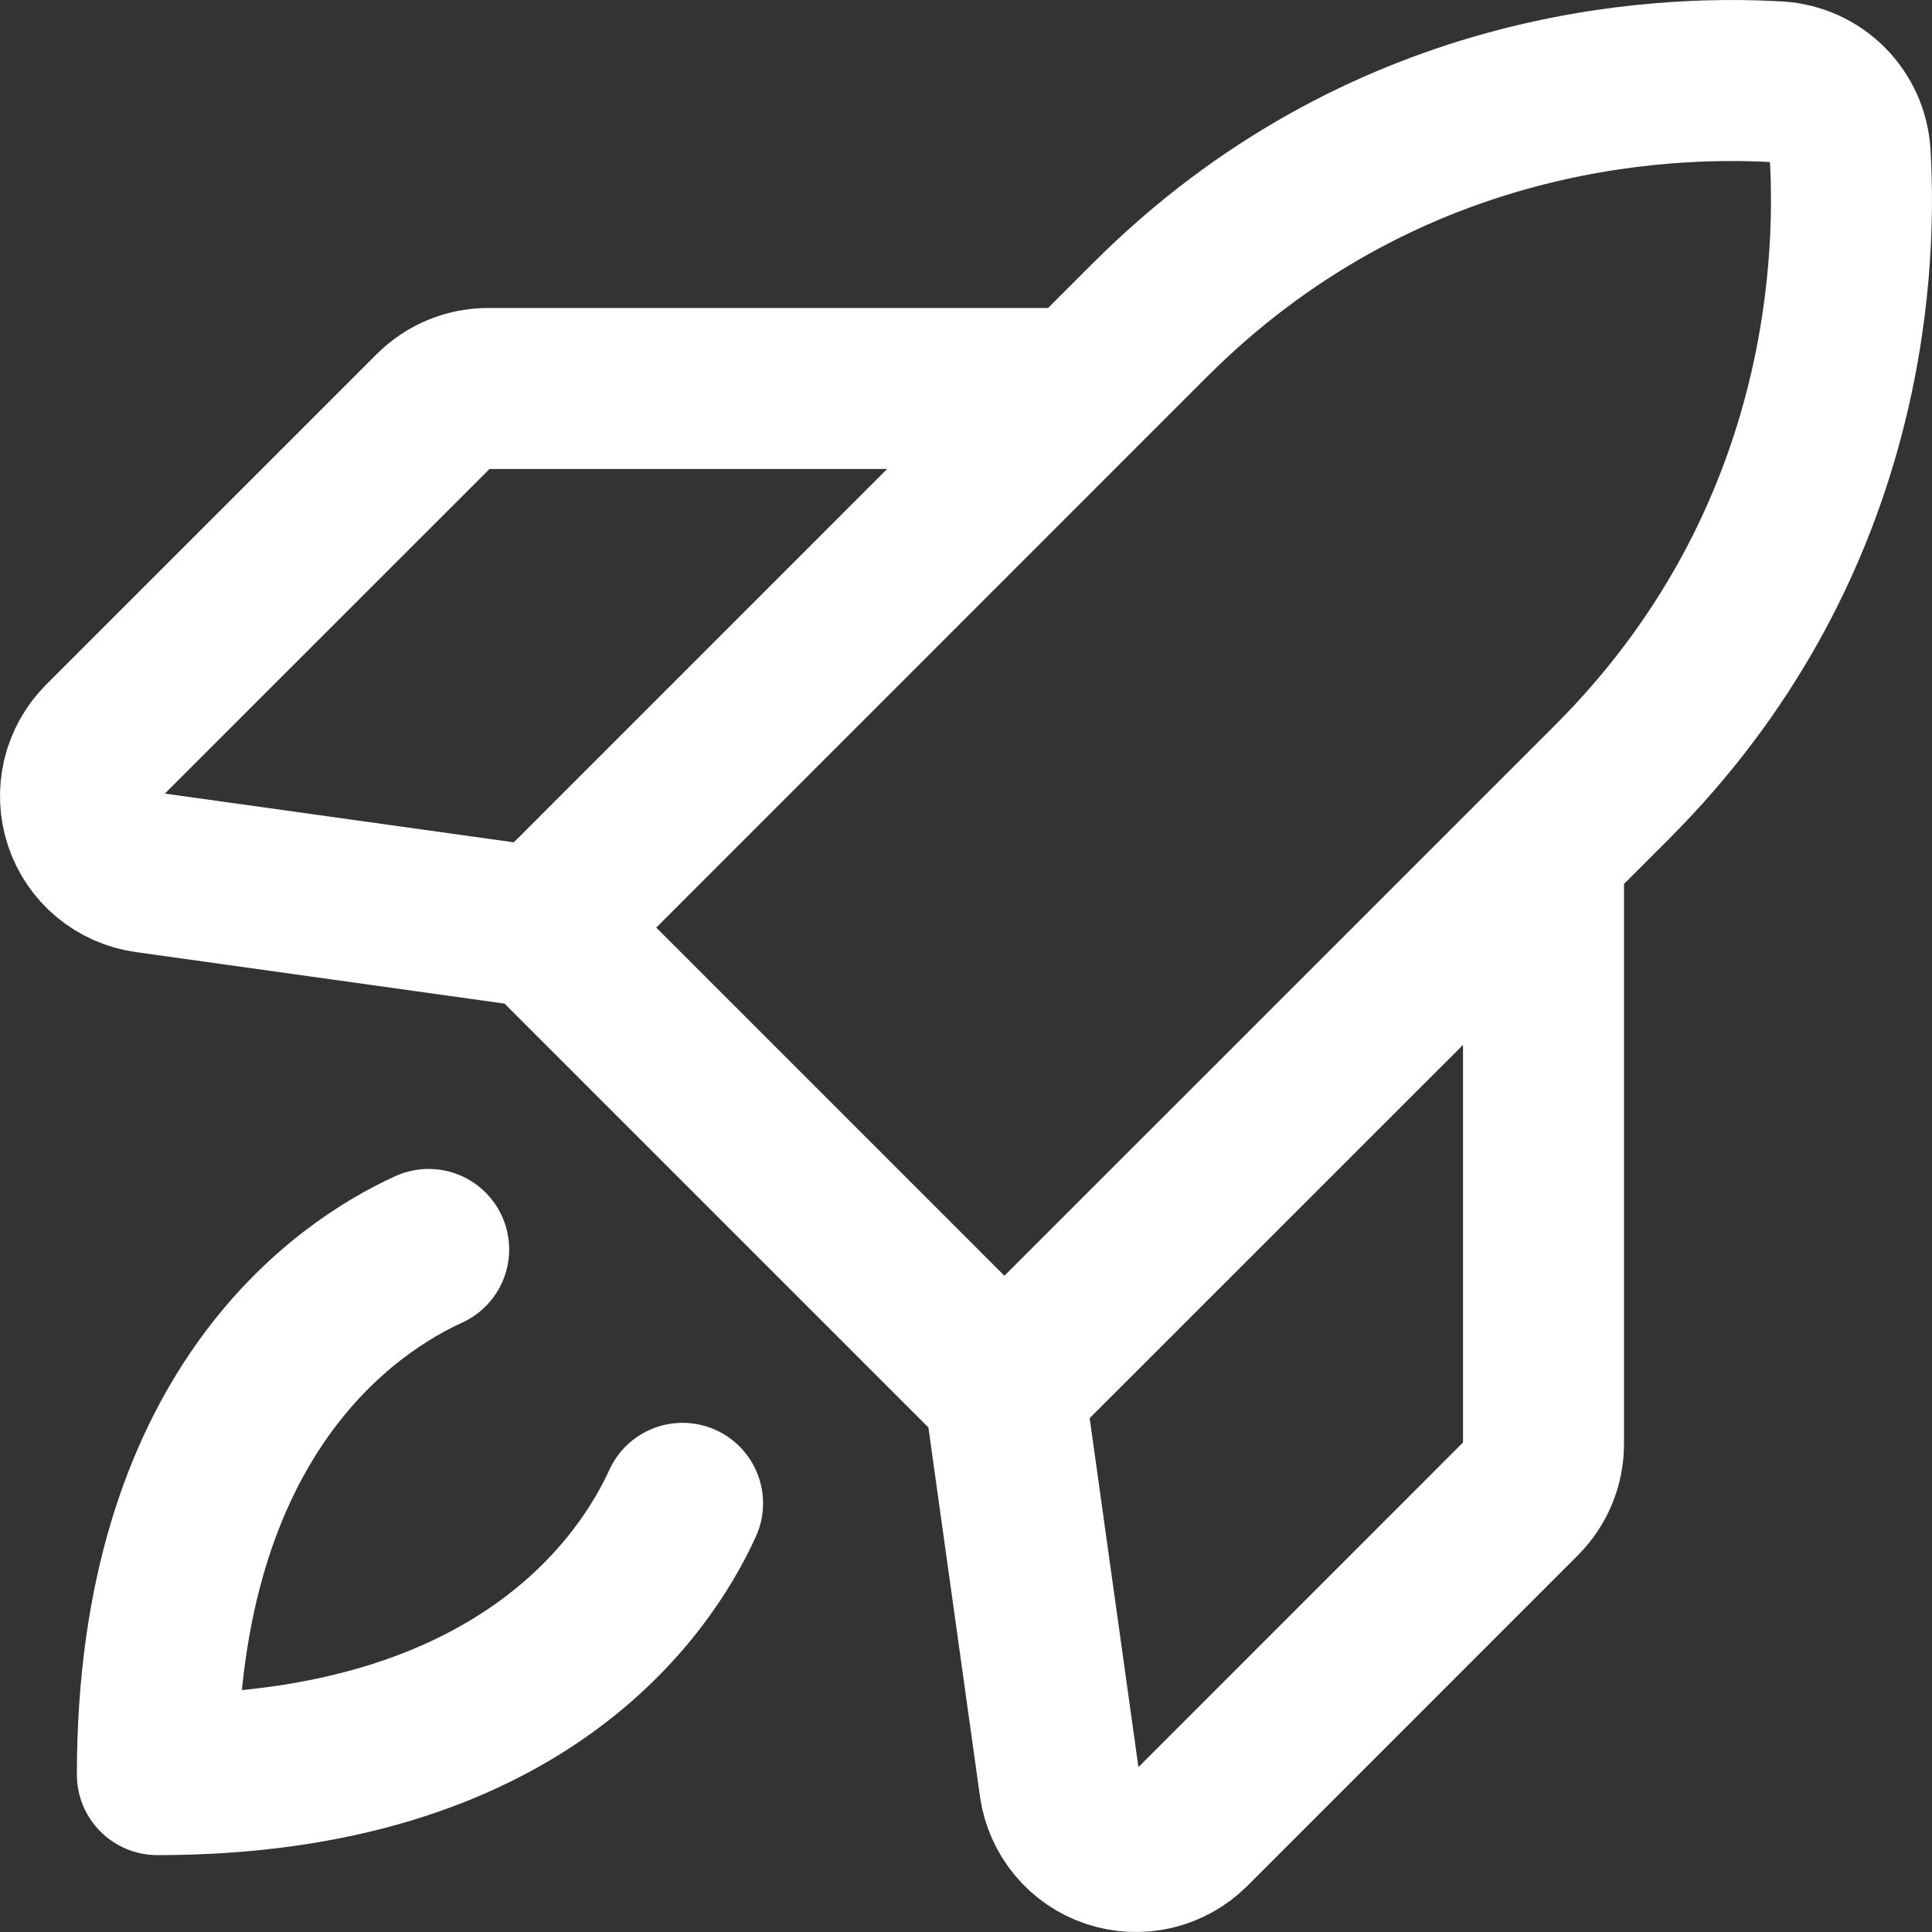
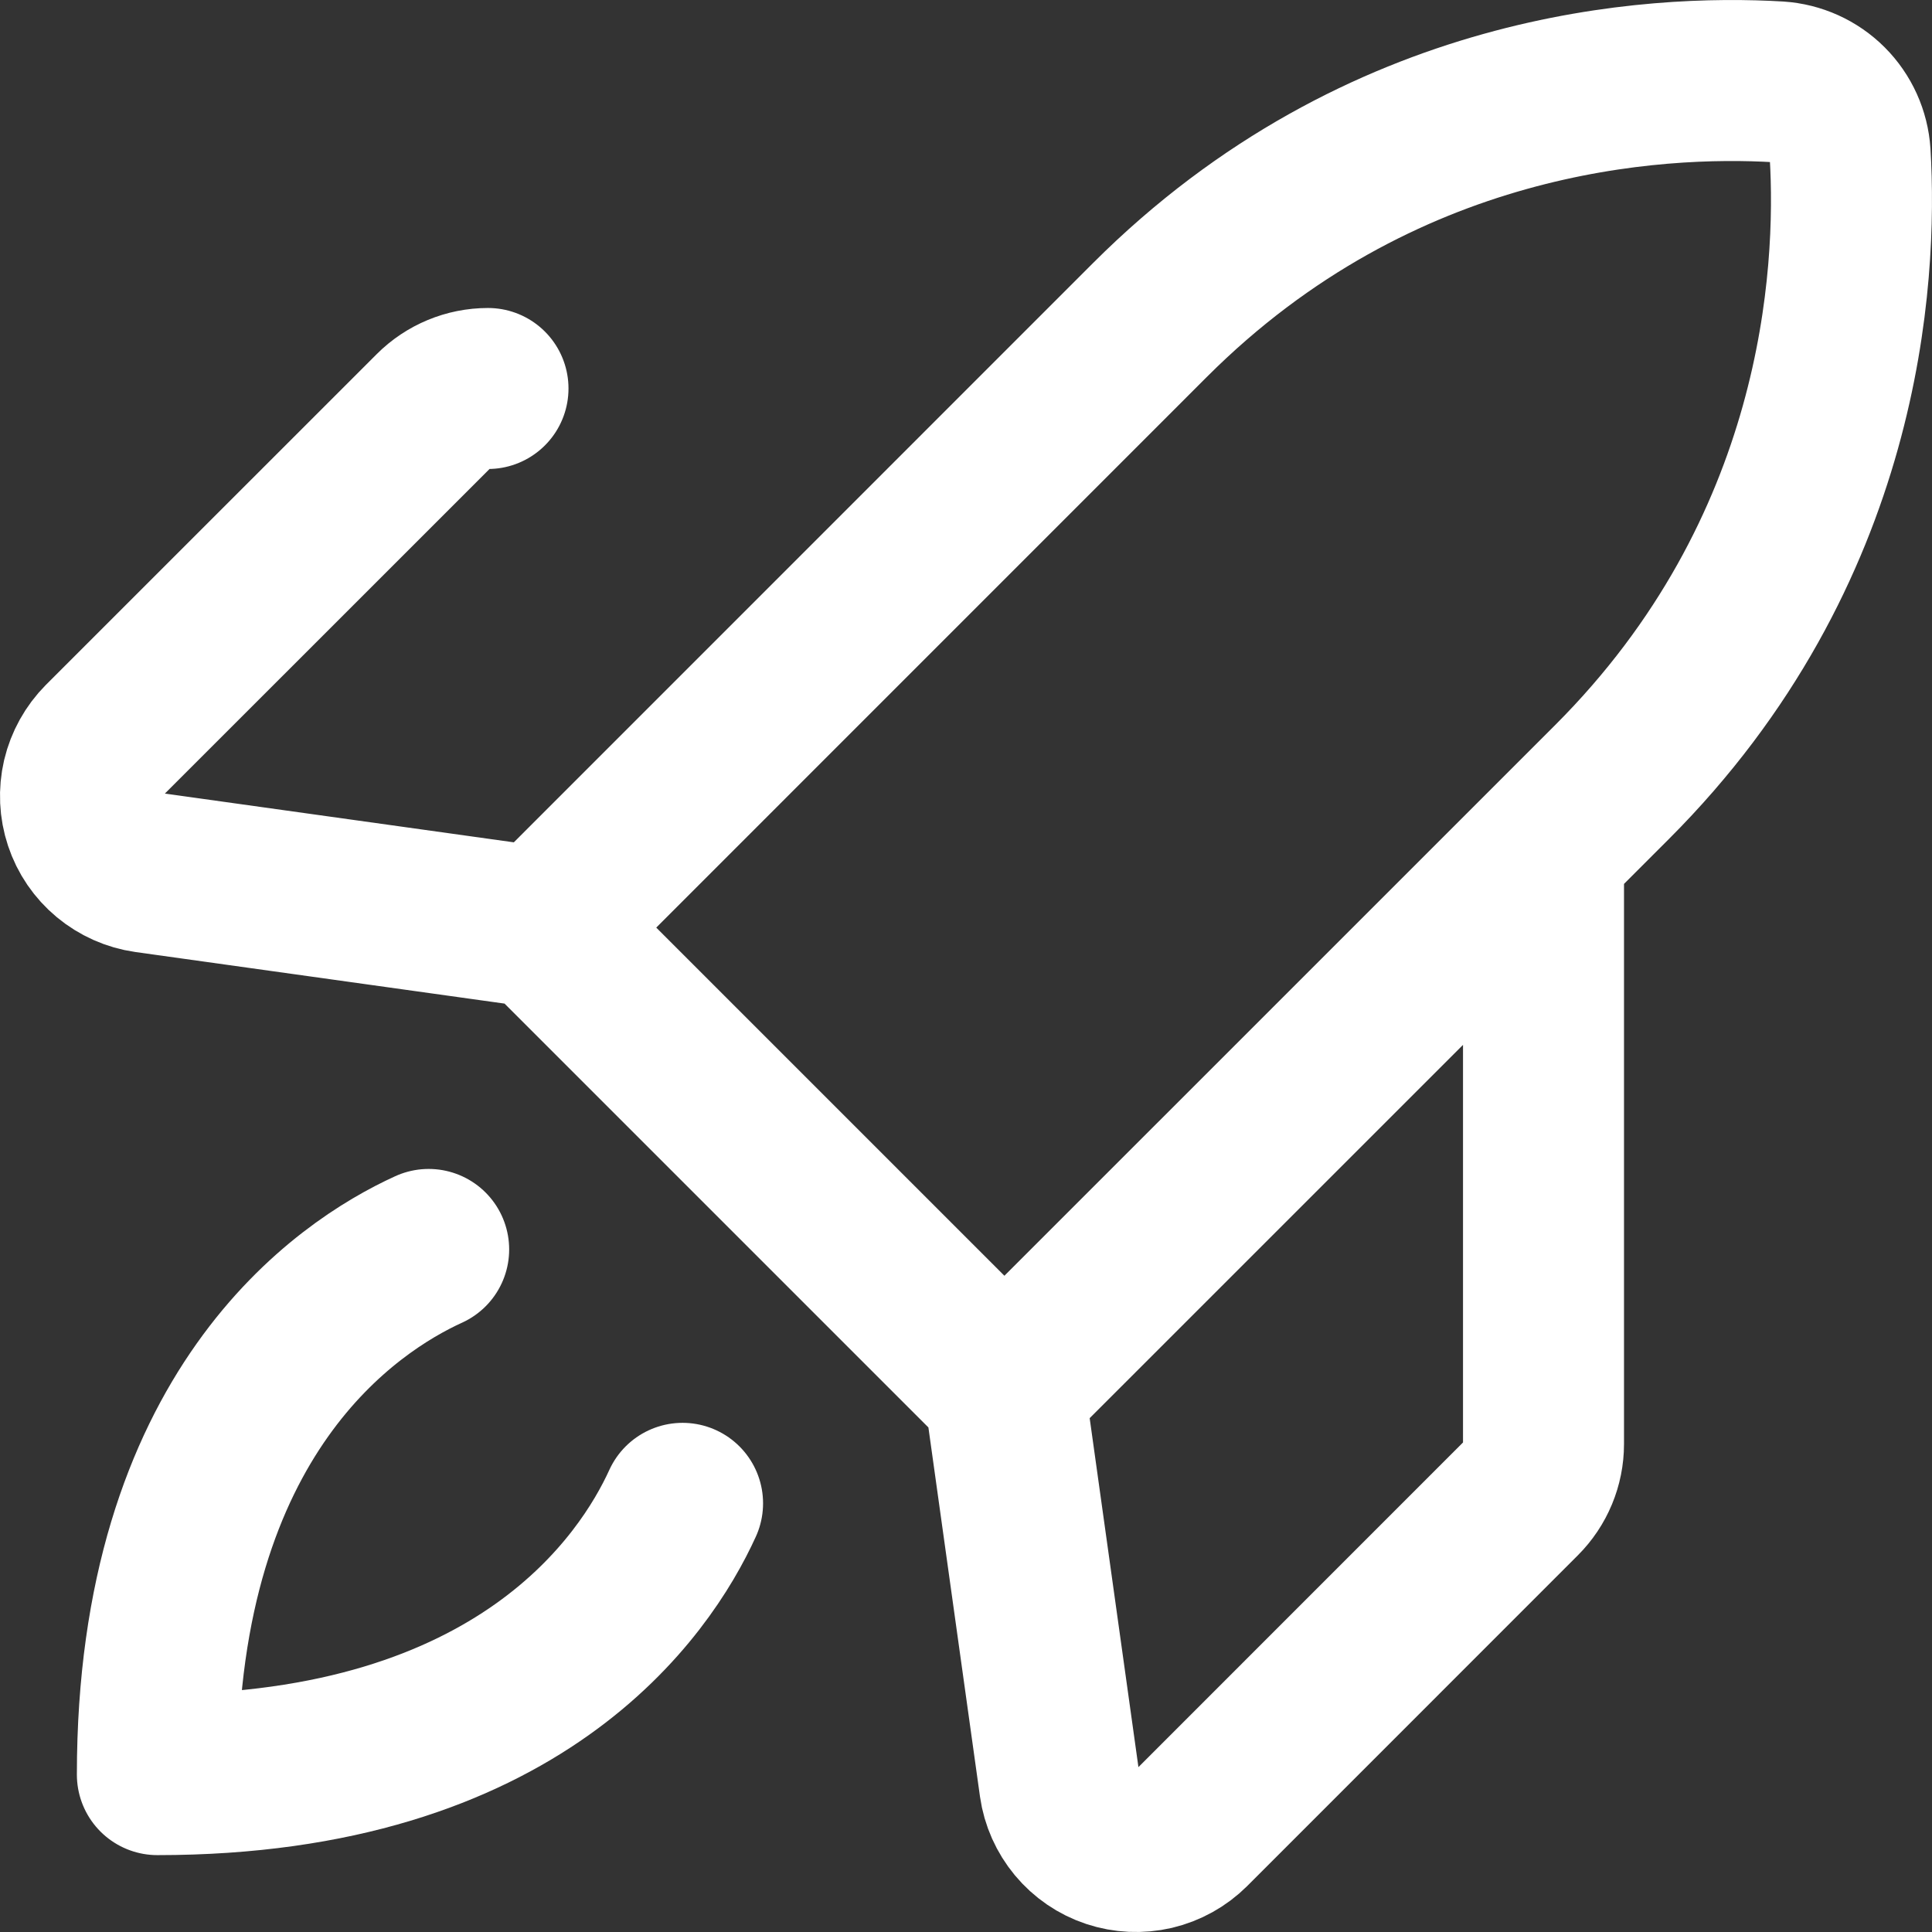
<svg xmlns="http://www.w3.org/2000/svg" width="24" height="24" viewBox="0 0 24 24" fill="none">
  <rect x="0" y="0" width="24" height="24" fill="#333333" stroke="none" />
-   <path d="M6.738 11.523L14.284 3.976C17.157 1.104 20.568 0.927 22.09 1.017C22.322 1.032 22.541 1.131 22.705 1.295C22.869 1.459 22.968 1.678 22.983 1.91C23.073 3.432 22.894 6.846 20.024 9.716L12.477 17.262M6.738 11.523L12.477 17.262M6.738 11.523L1.821 10.836C1.645 10.811 1.48 10.737 1.344 10.624C1.207 10.51 1.105 10.361 1.049 10.192C0.993 10.024 0.985 9.843 1.025 9.67C1.066 9.497 1.154 9.339 1.279 9.213L5.387 5.106C5.566 4.927 5.809 4.826 6.062 4.826H13.434M12.477 17.262L13.164 22.179C13.189 22.355 13.263 22.52 13.376 22.656C13.49 22.793 13.639 22.895 13.808 22.951C13.976 23.007 14.157 23.015 14.33 22.975C14.503 22.934 14.661 22.846 14.787 22.721L18.894 18.613C19.073 18.434 19.174 18.191 19.174 17.938V10.566M8.479 18.675C8.016 19.691 6.457 22.045 1.955 22.045C1.955 17.543 4.309 15.984 5.325 15.521" stroke="white" stroke-width="2" stroke-linecap="round" stroke-linejoin="round" />
+   <path d="M6.738 11.523L14.284 3.976C17.157 1.104 20.568 0.927 22.09 1.017C22.322 1.032 22.541 1.131 22.705 1.295C22.869 1.459 22.968 1.678 22.983 1.91C23.073 3.432 22.894 6.846 20.024 9.716L12.477 17.262M6.738 11.523L12.477 17.262M6.738 11.523L1.821 10.836C1.645 10.811 1.48 10.737 1.344 10.624C1.207 10.51 1.105 10.361 1.049 10.192C0.993 10.024 0.985 9.843 1.025 9.67C1.066 9.497 1.154 9.339 1.279 9.213L5.387 5.106C5.566 4.927 5.809 4.826 6.062 4.826M12.477 17.262L13.164 22.179C13.189 22.355 13.263 22.52 13.376 22.656C13.49 22.793 13.639 22.895 13.808 22.951C13.976 23.007 14.157 23.015 14.33 22.975C14.503 22.934 14.661 22.846 14.787 22.721L18.894 18.613C19.073 18.434 19.174 18.191 19.174 17.938V10.566M8.479 18.675C8.016 19.691 6.457 22.045 1.955 22.045C1.955 17.543 4.309 15.984 5.325 15.521" stroke="white" stroke-width="2" stroke-linecap="round" stroke-linejoin="round" />
</svg>